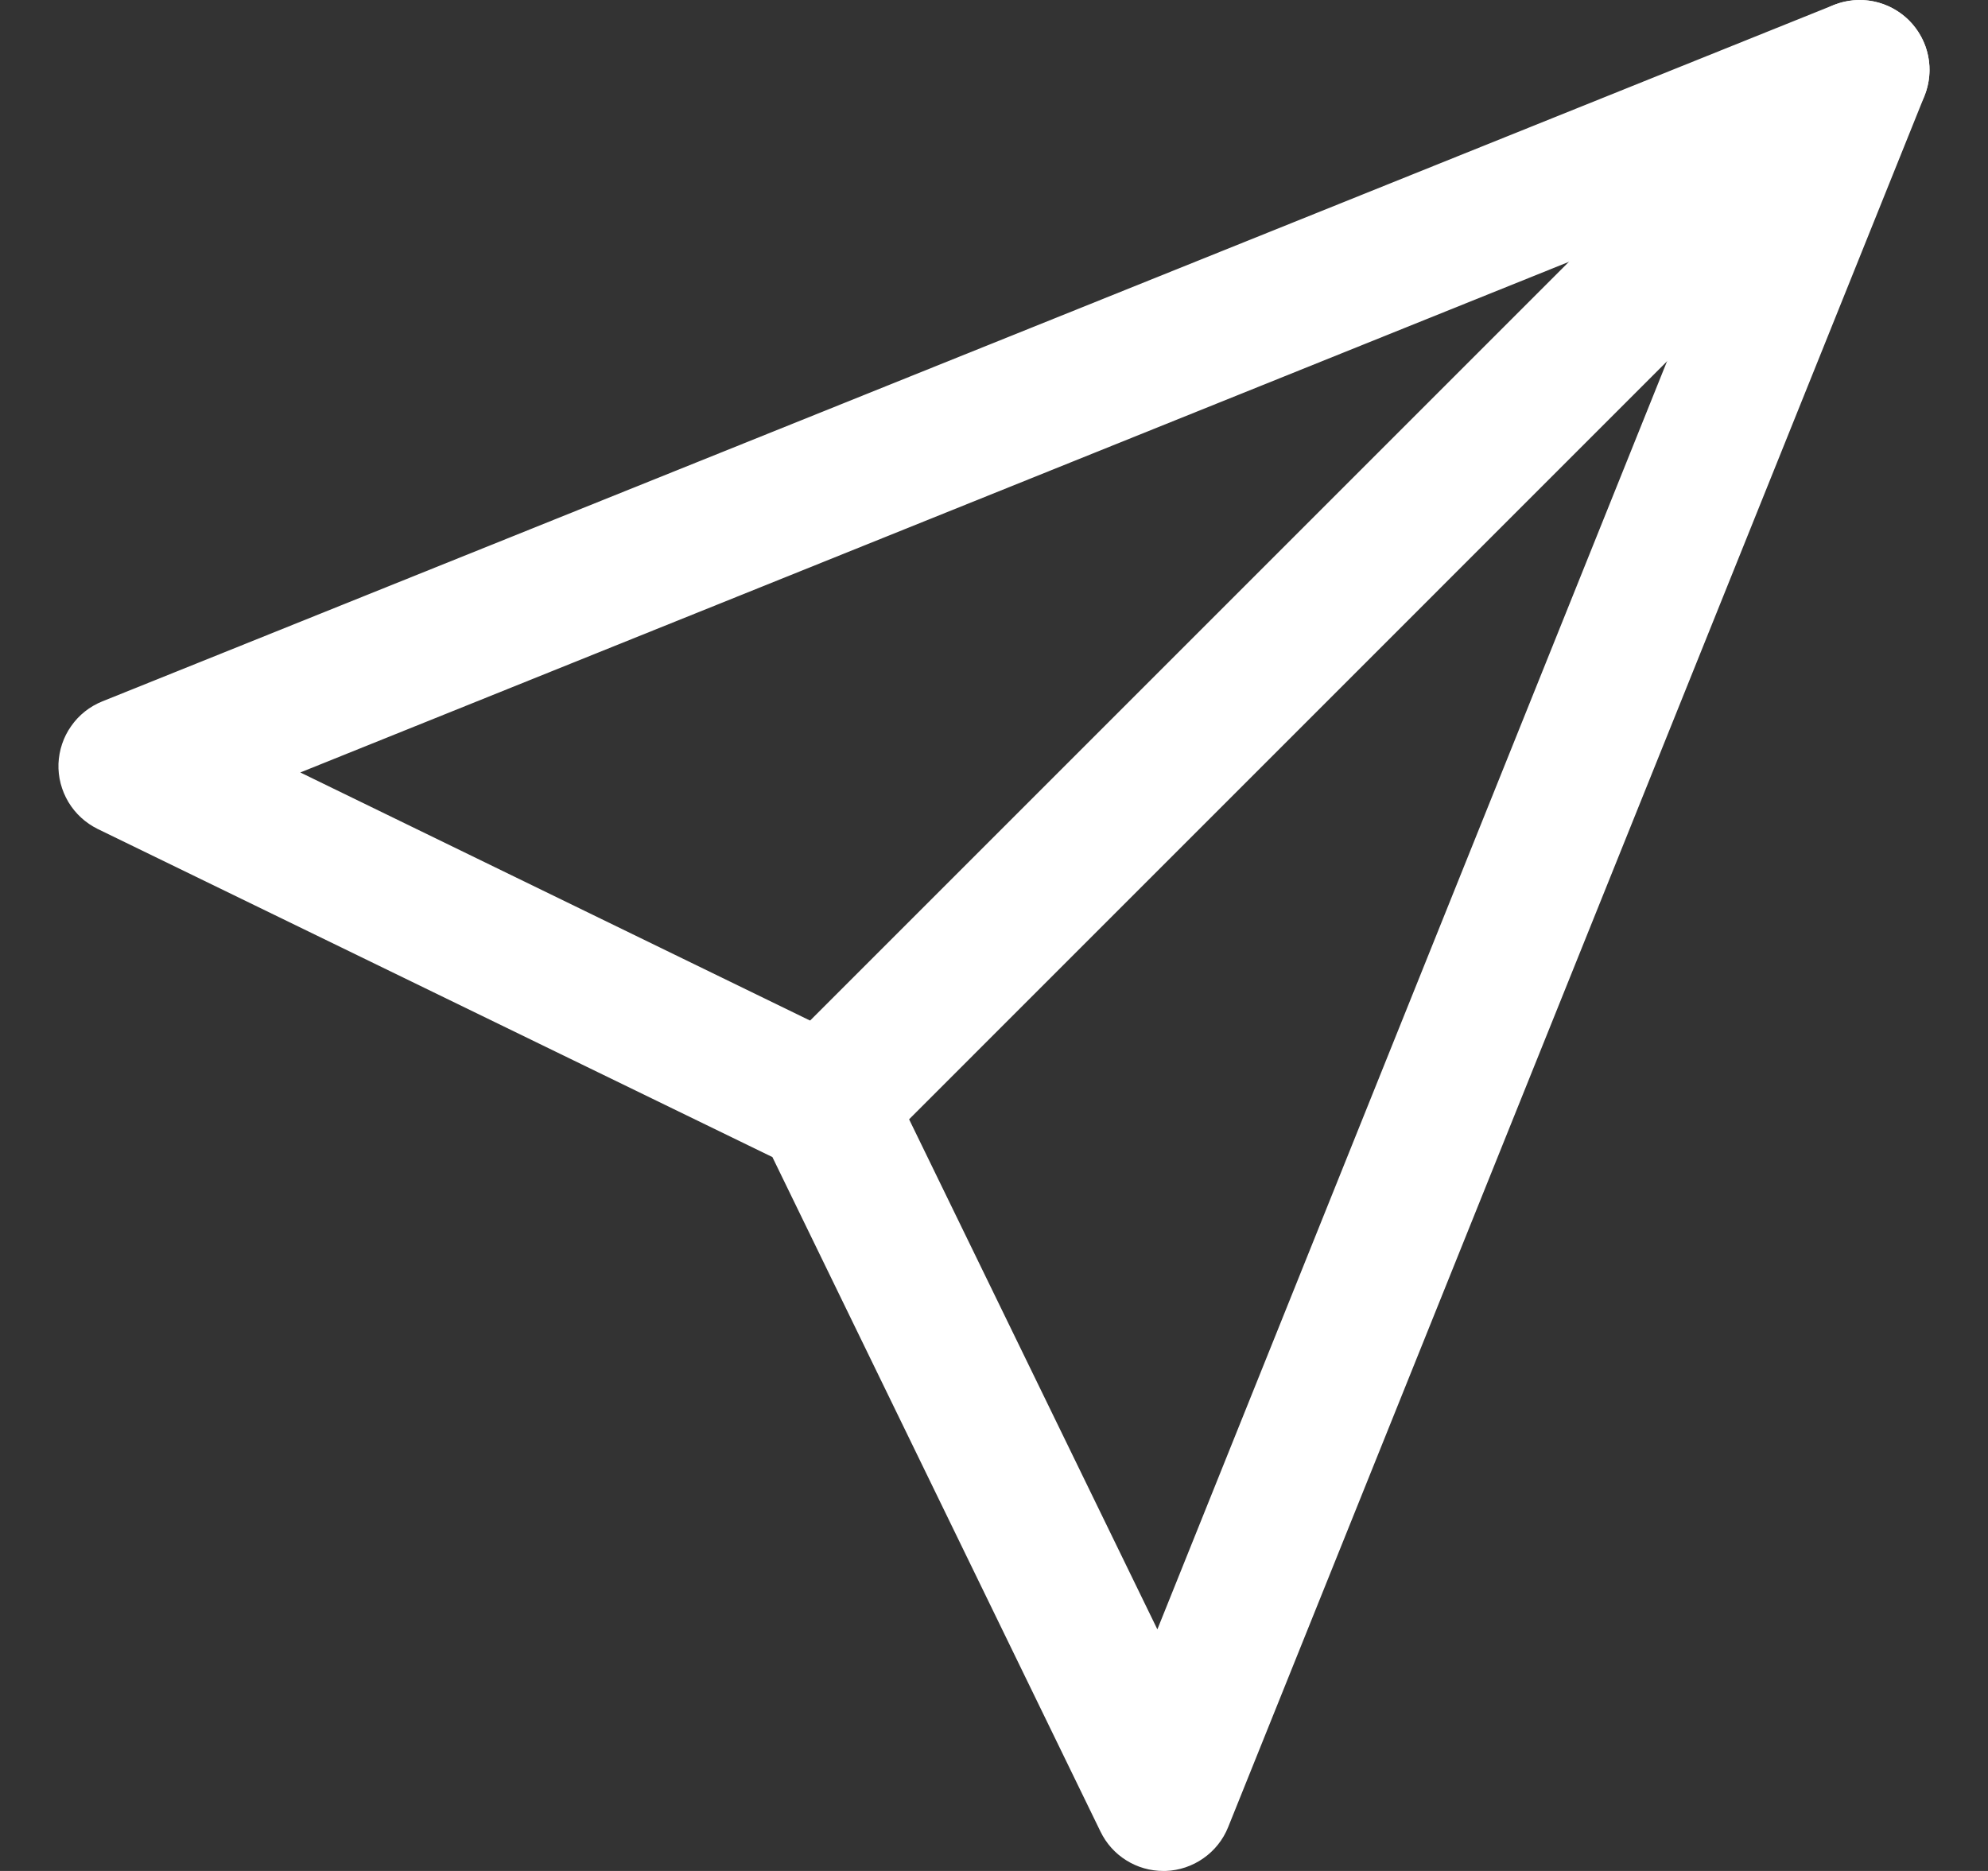
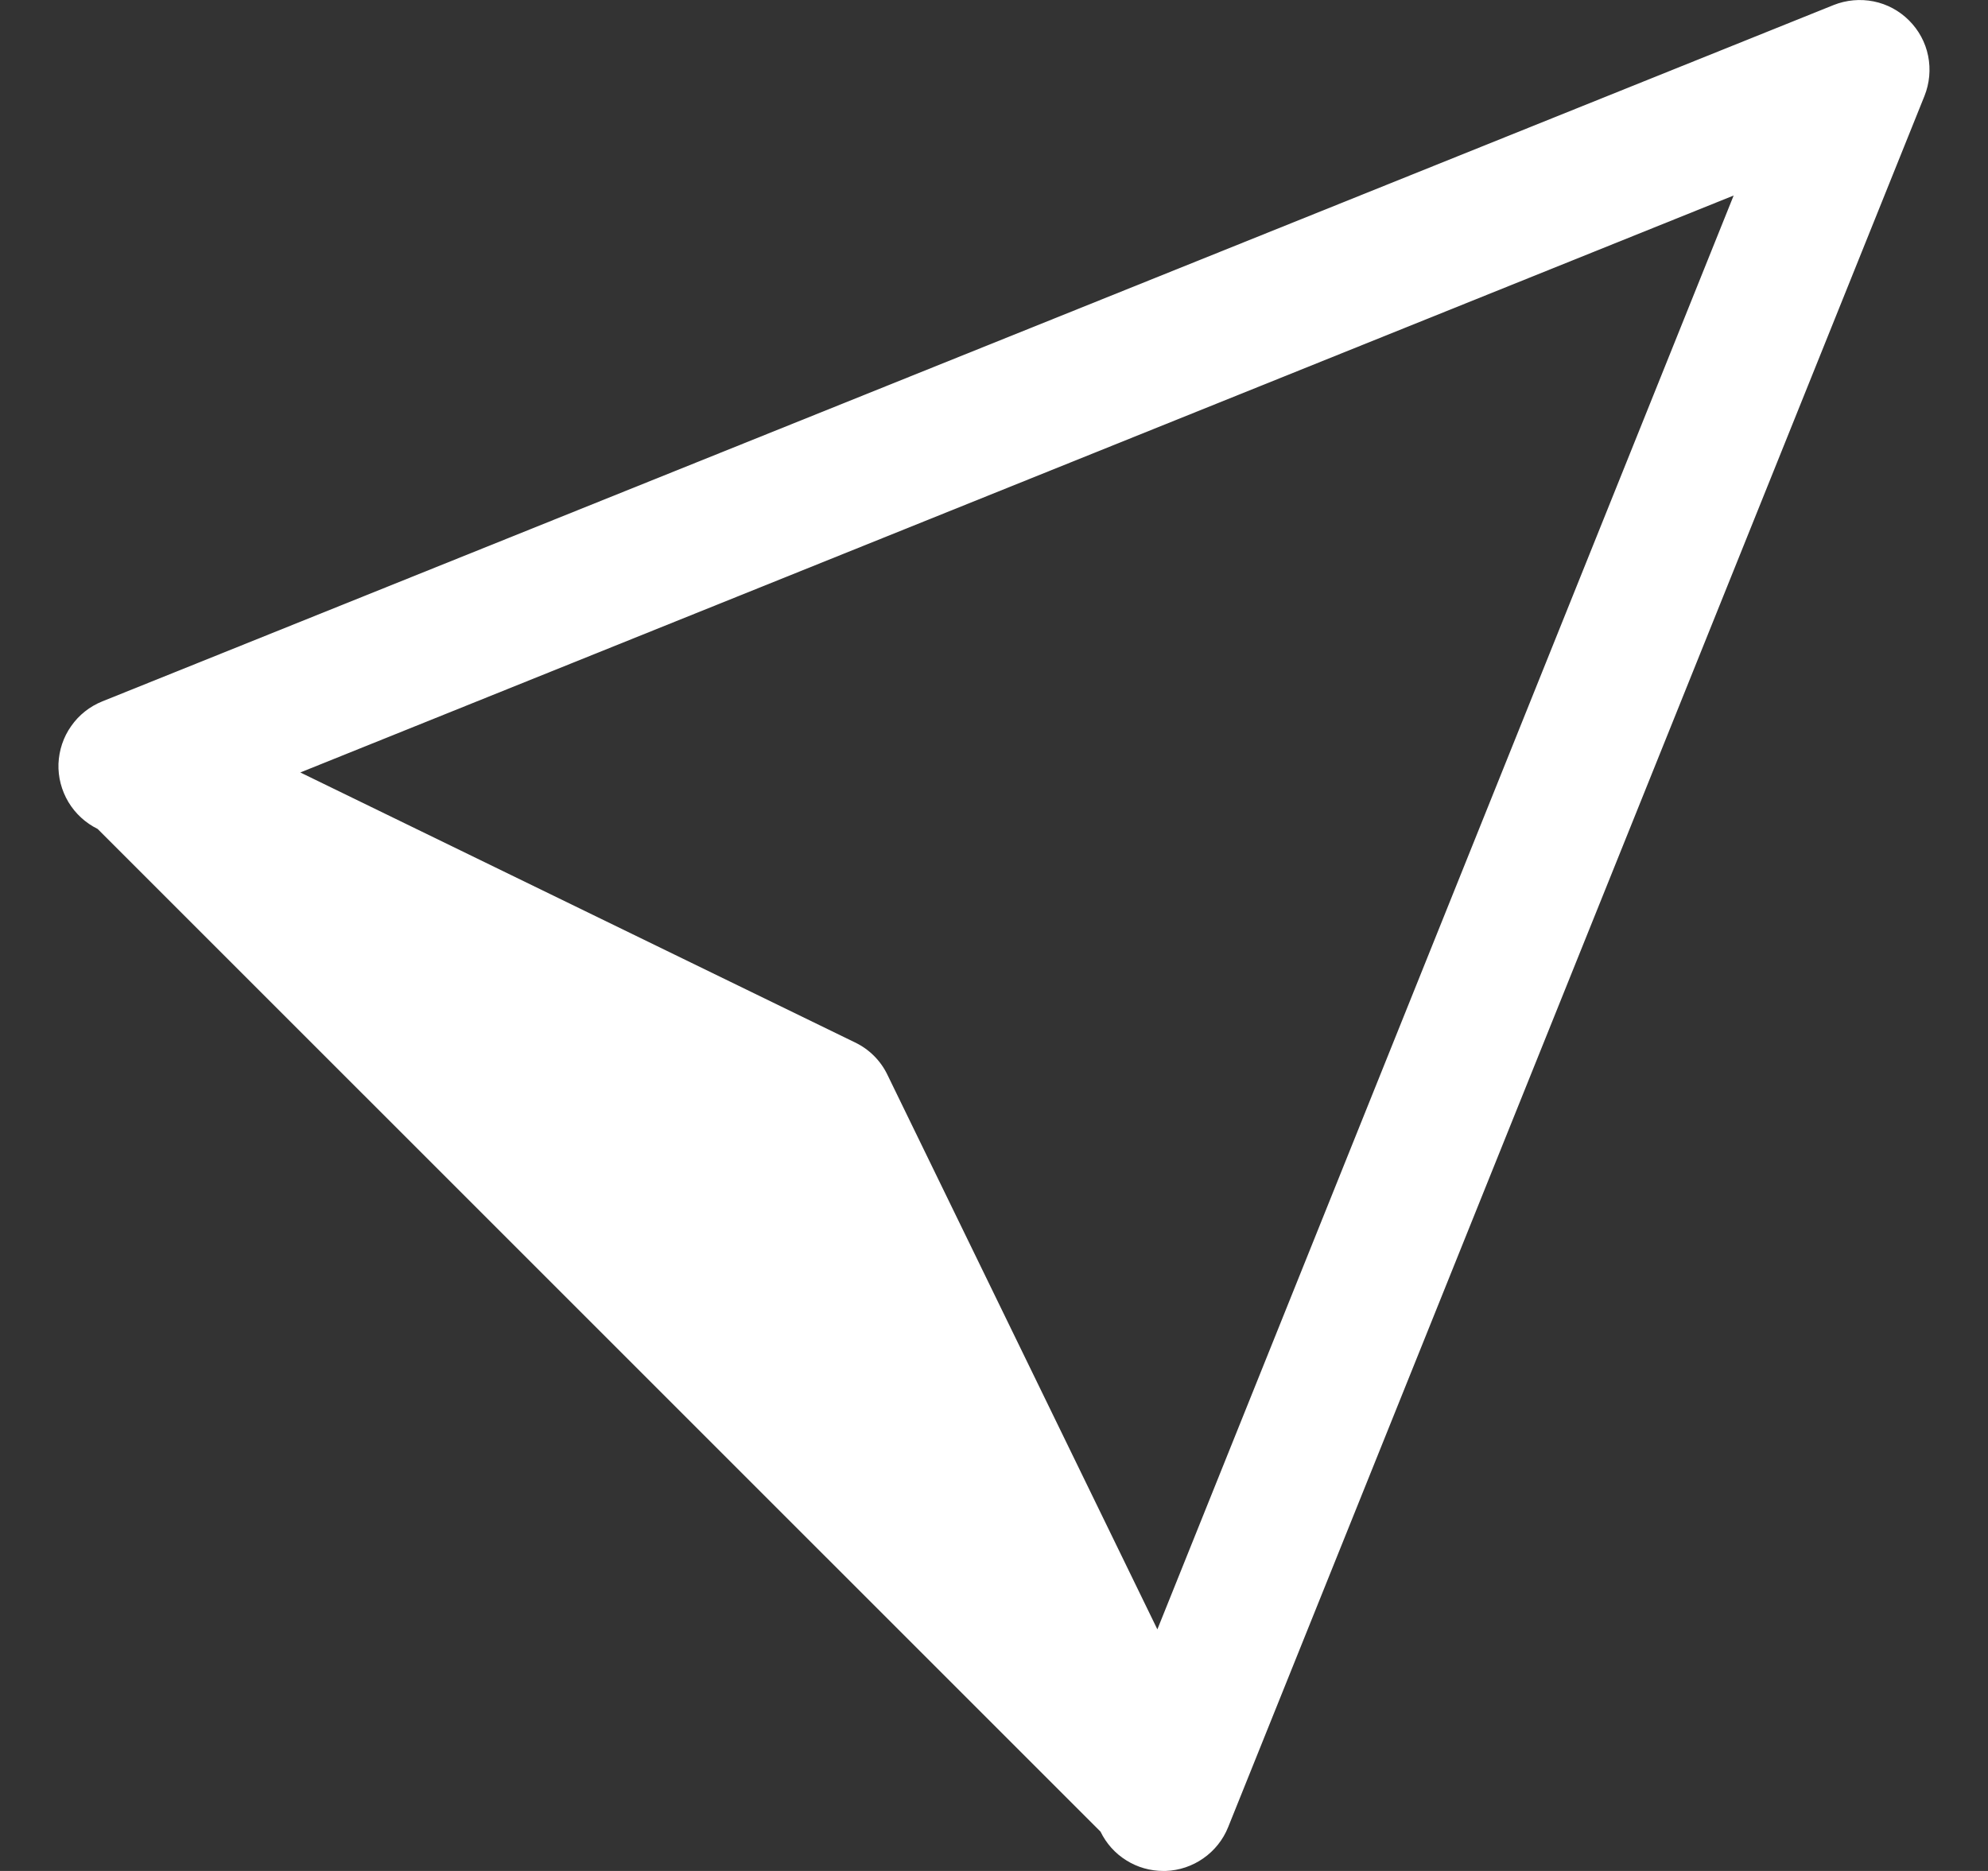
<svg xmlns="http://www.w3.org/2000/svg" width="17" height="16" viewBox="0 0 17 16" fill="none">
  <rect x="0" y="0" width="17" height="16" fill="#333333" stroke="none" />
-   <path d="M9.948 16C9.836 16 9.726 15.969 9.631 15.909C9.536 15.85 9.46 15.765 9.411 15.664L6.605 9.895L0.835 7.089C0.732 7.038 0.645 6.959 0.585 6.859C0.526 6.76 0.496 6.646 0.5 6.531C0.505 6.415 0.542 6.303 0.609 6.209C0.675 6.114 0.768 6.041 0.875 5.998L15.68 0.043C15.788 -0 15.907 -0.011 16.022 0.012C16.137 0.035 16.242 0.092 16.325 0.175C16.408 0.258 16.465 0.363 16.488 0.478C16.511 0.593 16.5 0.712 16.457 0.82L10.502 15.626C10.459 15.733 10.385 15.826 10.29 15.892C10.196 15.958 10.084 15.996 9.968 16L9.948 16ZM2.568 6.606L7.312 8.915C7.433 8.973 7.53 9.07 7.588 9.19L9.897 13.934L14.825 1.672L2.568 6.606Z" fill="white" />
-   <path d="M7.051 10.045C6.933 10.045 6.818 10.01 6.72 9.945C6.621 9.879 6.545 9.786 6.5 9.677C6.454 9.568 6.443 9.448 6.466 9.332C6.489 9.216 6.546 9.109 6.629 9.026L15.48 0.175C15.536 0.12 15.602 0.076 15.674 0.046C15.746 0.016 15.824 0 15.902 0C15.981 0 16.059 0.016 16.131 0.046C16.203 0.076 16.269 0.12 16.325 0.175C16.38 0.231 16.424 0.297 16.454 0.369C16.484 0.441 16.5 0.519 16.5 0.598C16.5 0.676 16.484 0.754 16.454 0.826C16.424 0.898 16.38 0.964 16.325 1.02L7.474 9.872C7.361 9.984 7.209 10.046 7.051 10.045Z" fill="white" />
+   <path d="M9.948 16C9.836 16 9.726 15.969 9.631 15.909C9.536 15.85 9.46 15.765 9.411 15.664L0.835 7.089C0.732 7.038 0.645 6.959 0.585 6.859C0.526 6.76 0.496 6.646 0.5 6.531C0.505 6.415 0.542 6.303 0.609 6.209C0.675 6.114 0.768 6.041 0.875 5.998L15.68 0.043C15.788 -0 15.907 -0.011 16.022 0.012C16.137 0.035 16.242 0.092 16.325 0.175C16.408 0.258 16.465 0.363 16.488 0.478C16.511 0.593 16.5 0.712 16.457 0.82L10.502 15.626C10.459 15.733 10.385 15.826 10.29 15.892C10.196 15.958 10.084 15.996 9.968 16L9.948 16ZM2.568 6.606L7.312 8.915C7.433 8.973 7.53 9.07 7.588 9.19L9.897 13.934L14.825 1.672L2.568 6.606Z" fill="white" />
</svg>